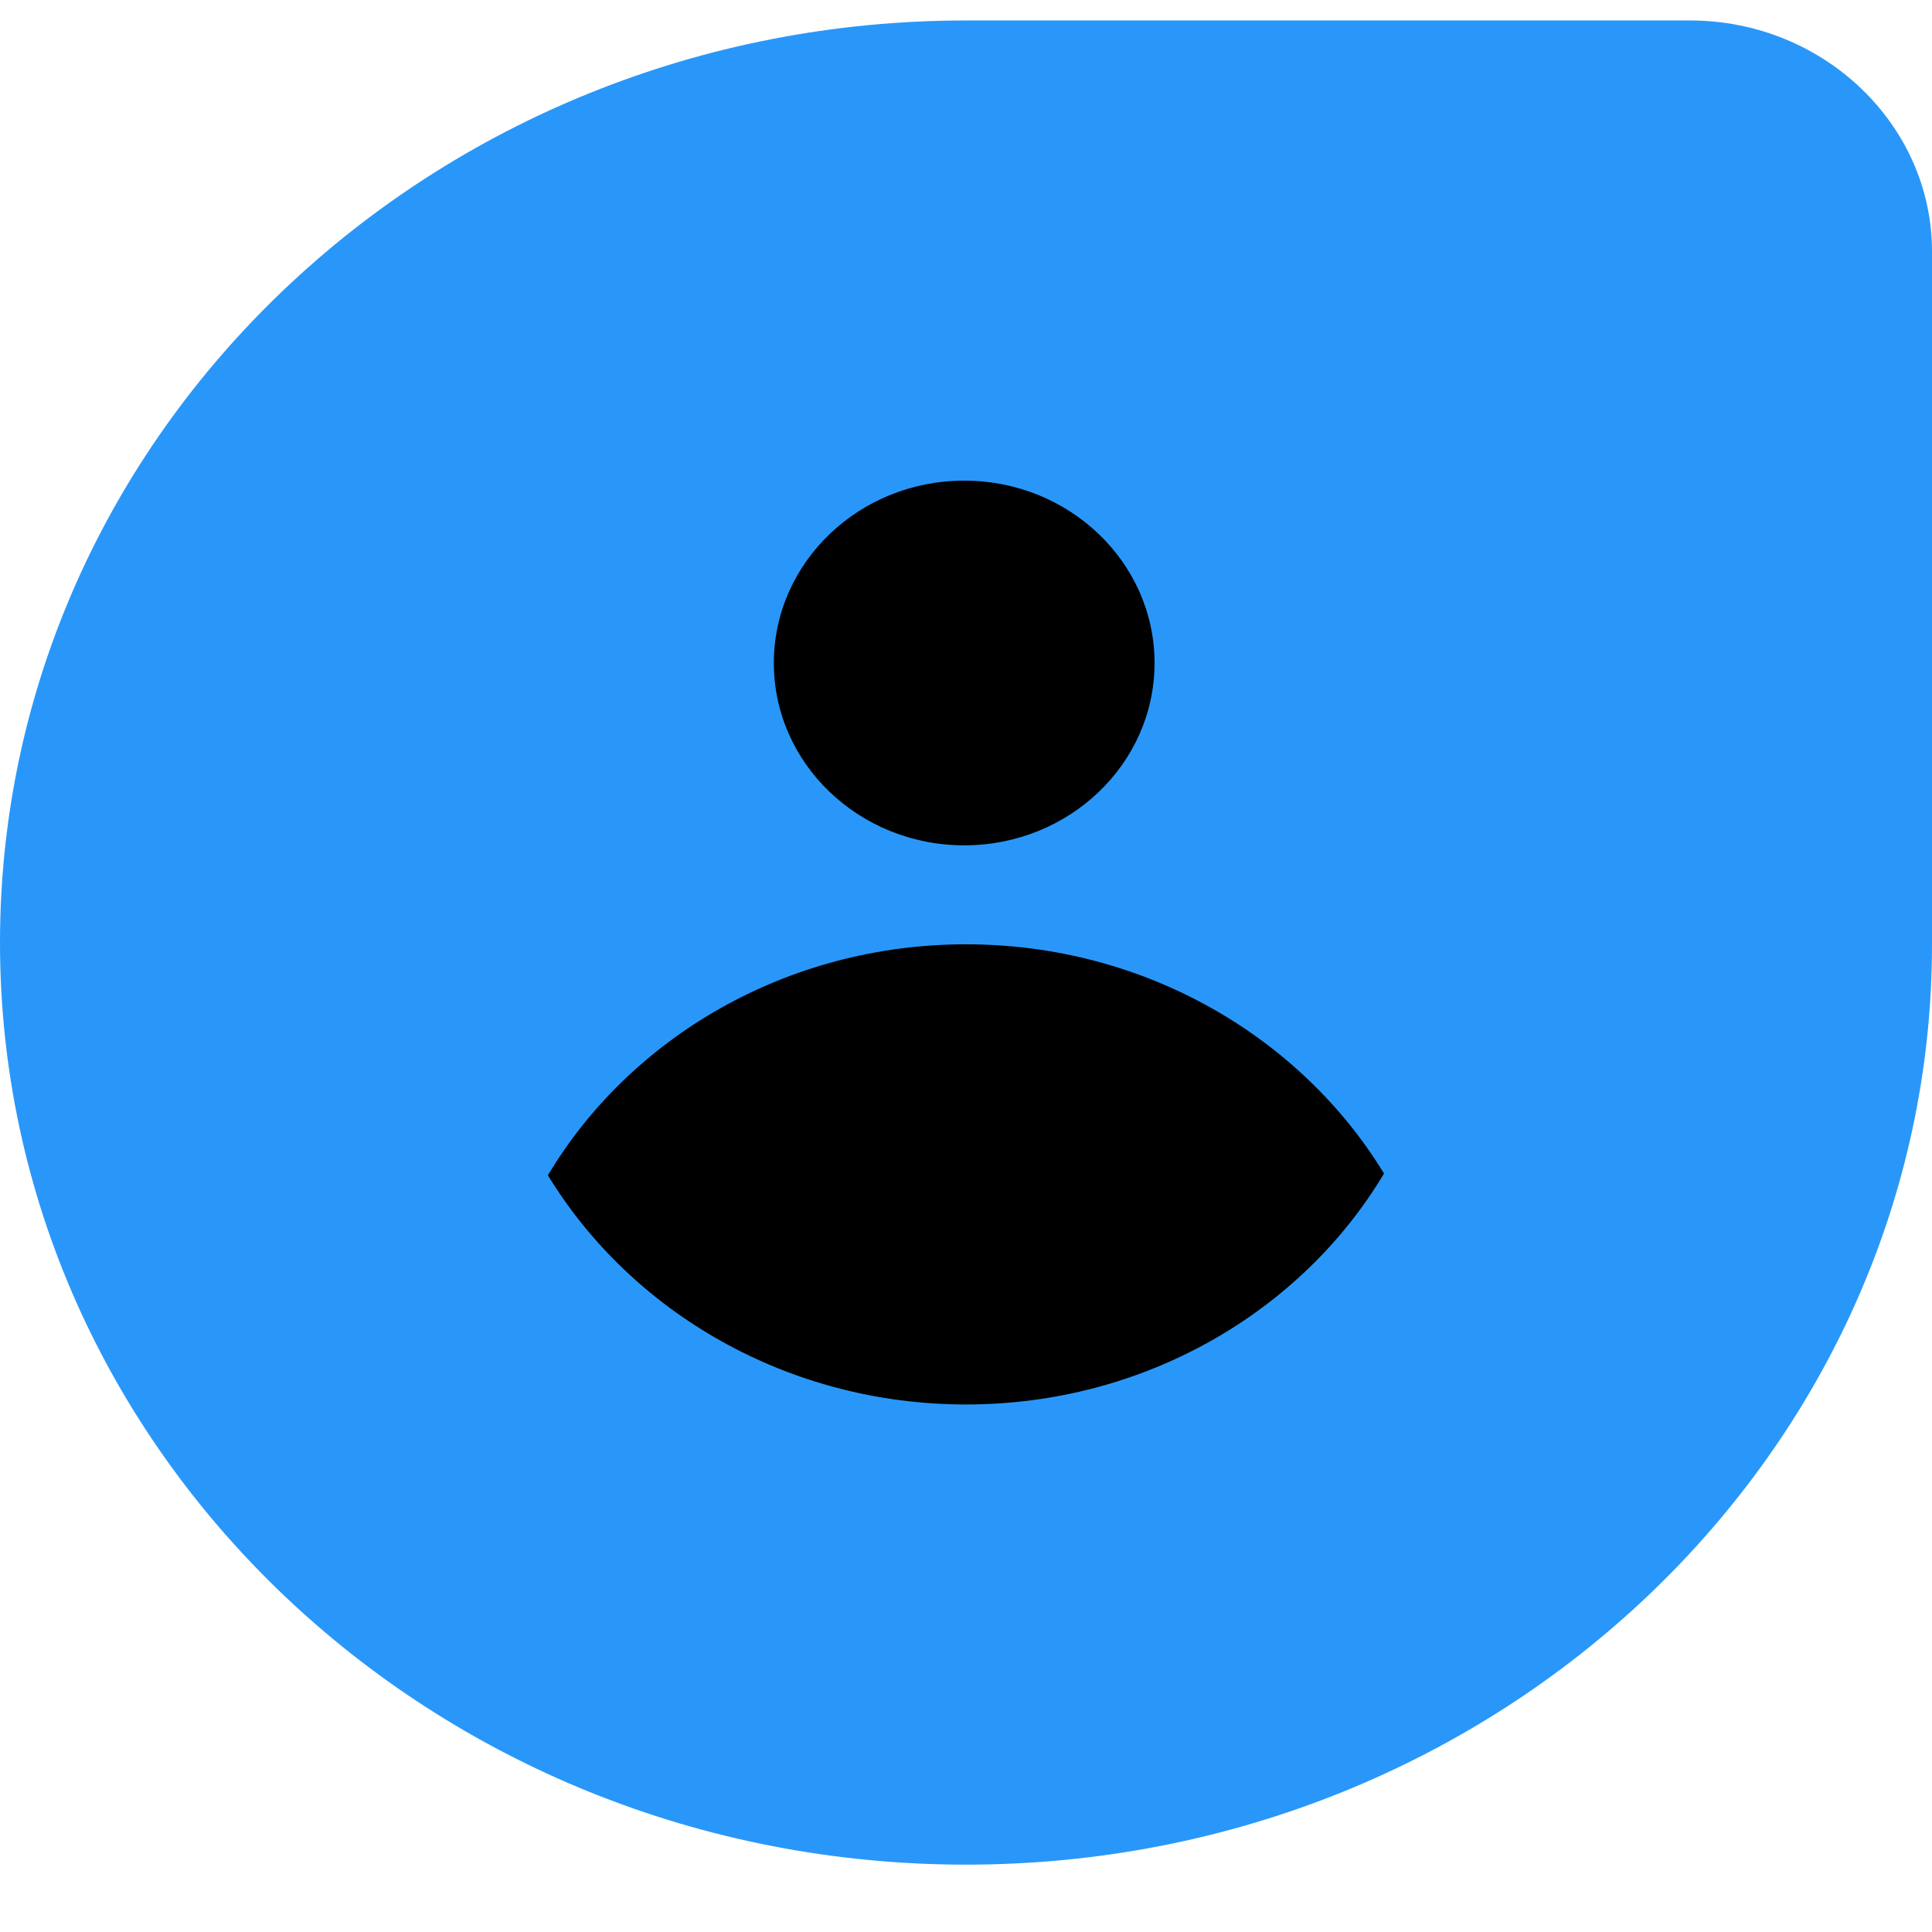
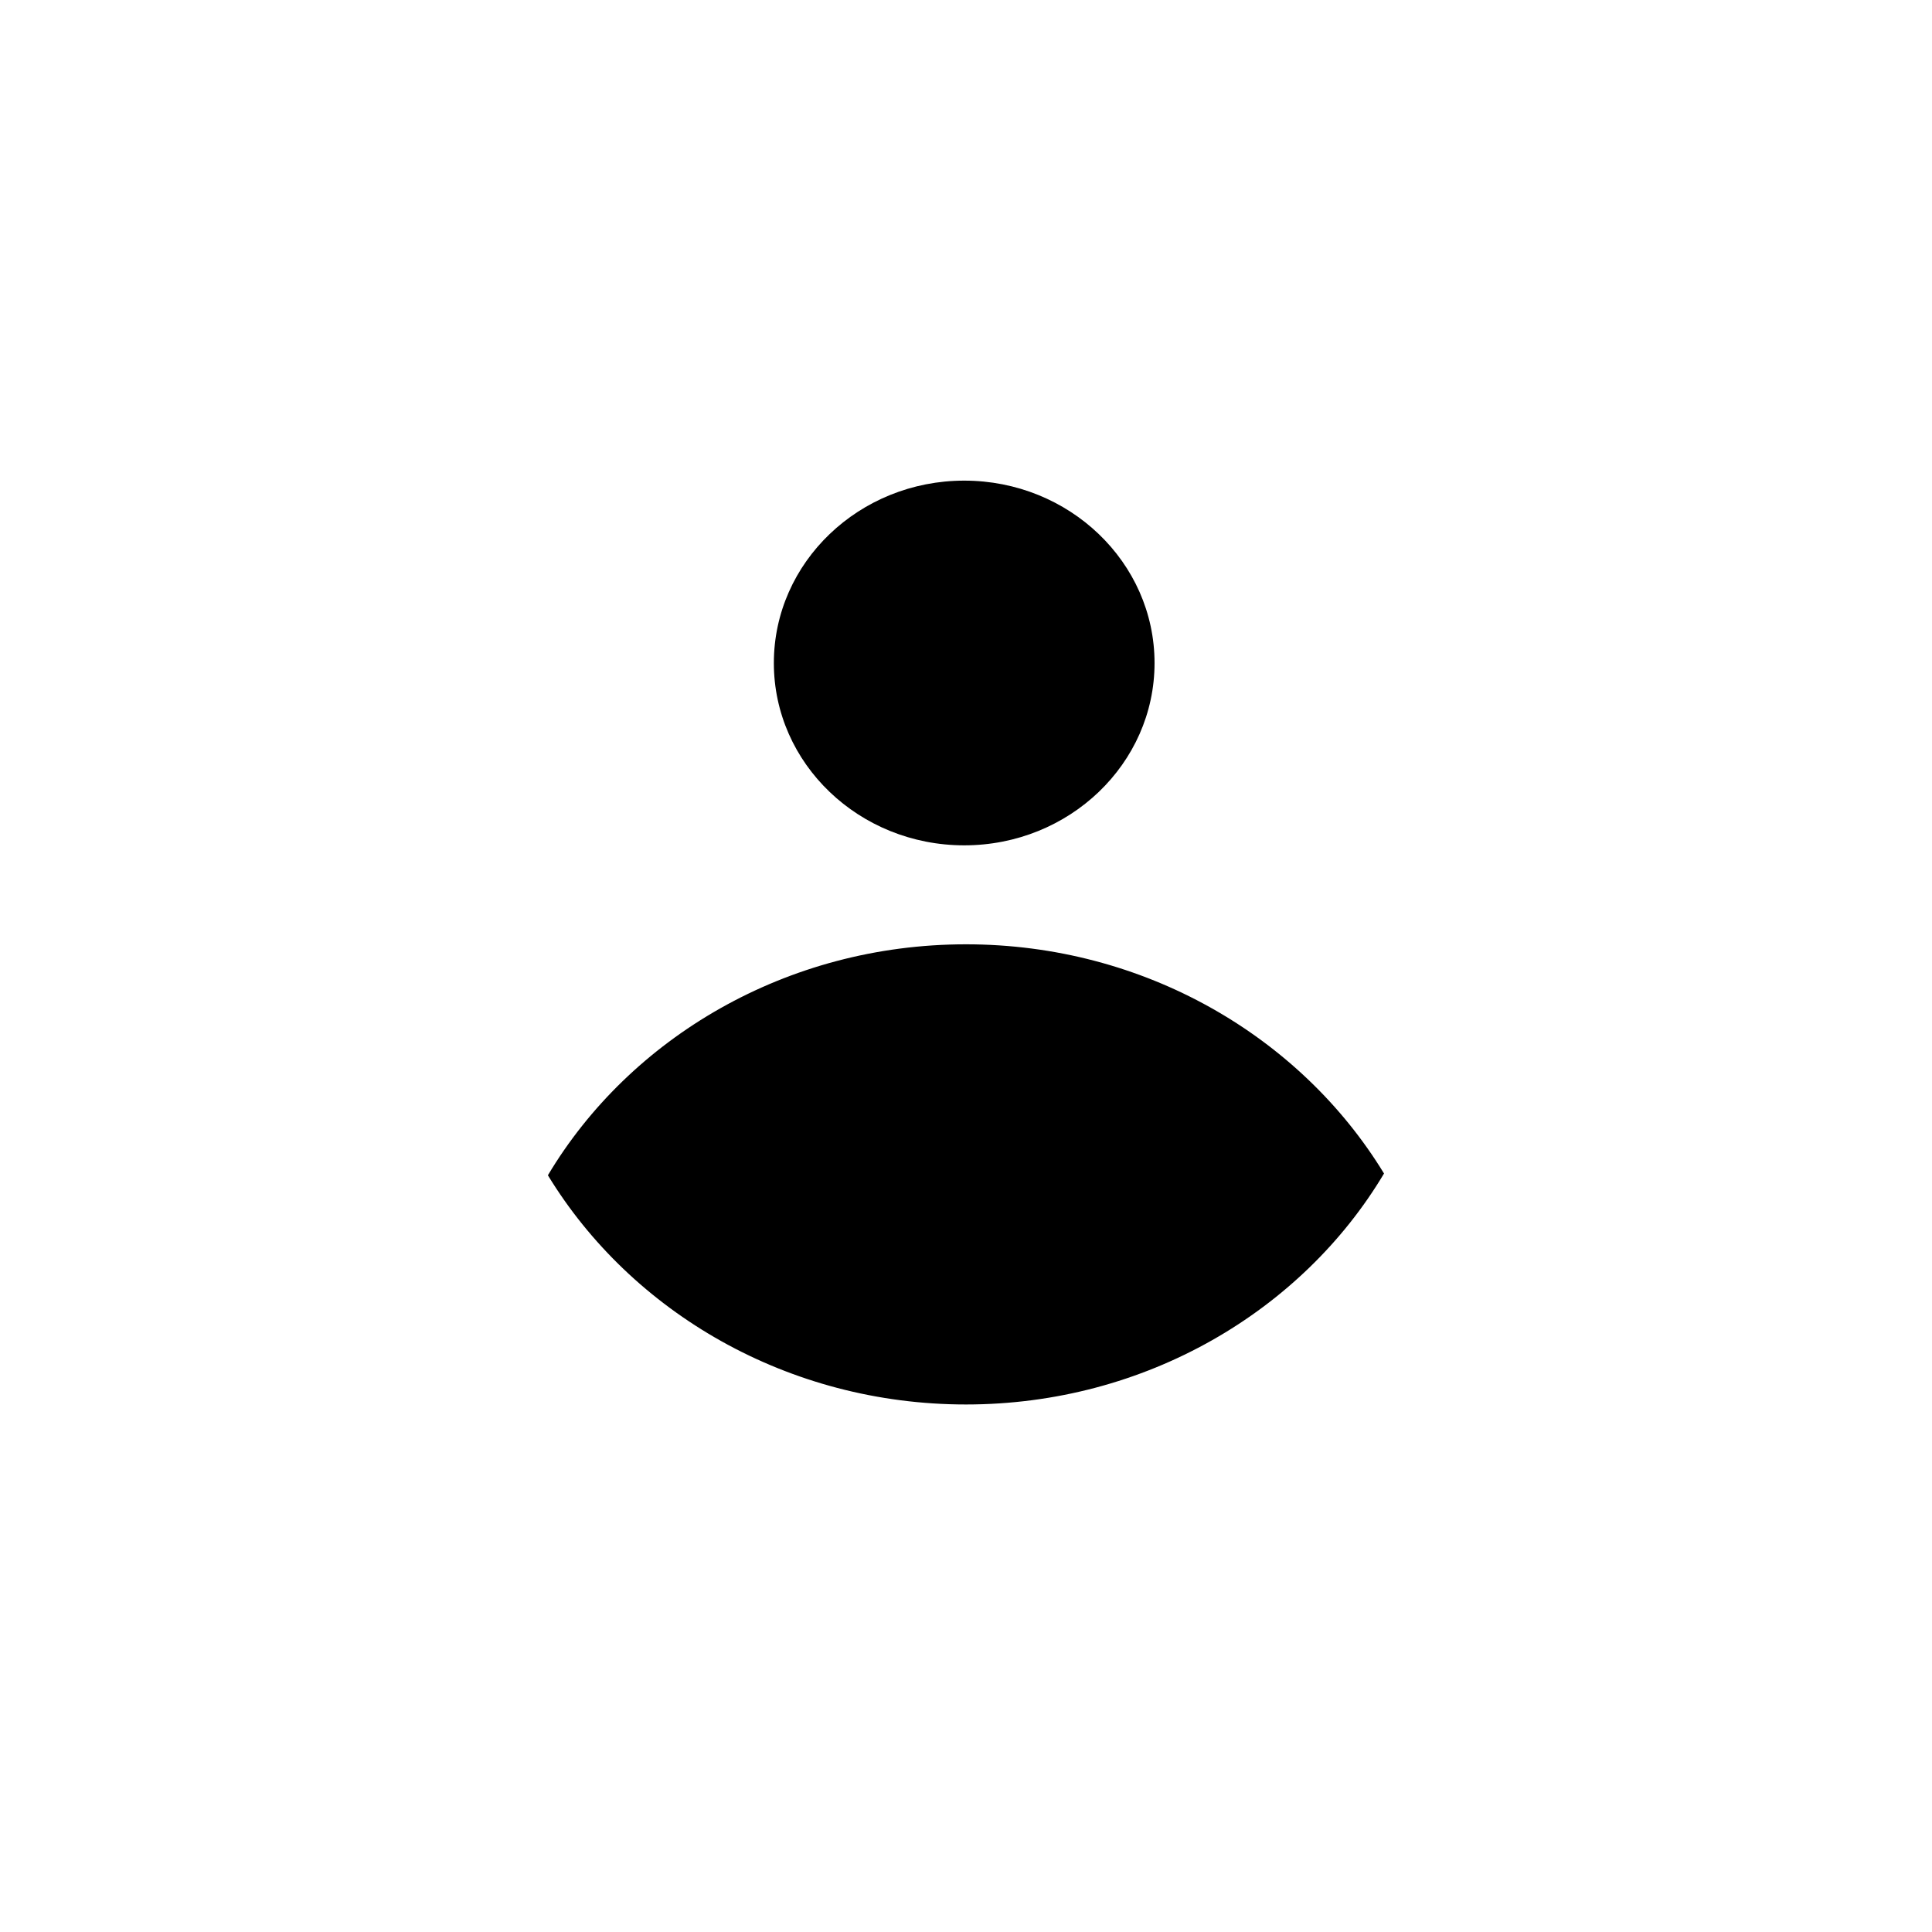
<svg xmlns="http://www.w3.org/2000/svg" width="22" height="22" viewBox="0 0 22 22" fill="none">
-   <path d="M11 21.233C4.923 21.233 0 16.527 0 10.733C0 4.939 4.923 0.233 11 0.233H19.245C20.764 0.233 22 1.42 22 2.863V10.753C22 16.527 17.077 21.233 11 21.233Z" fill="#2997F9" />
  <path d="M11 15.993C13.046 15.993 14.829 14.925 15.76 13.363C14.808 11.801 13.026 10.753 11 10.753C8.954 10.753 7.171 11.821 6.239 13.383C7.191 14.945 8.974 15.993 11 15.993ZM13.147 7.55C13.147 8.697 12.175 9.626 10.98 9.626C9.784 9.626 8.812 8.697 8.812 7.55C8.812 6.403 9.784 5.473 10.98 5.473C12.175 5.473 13.147 6.403 13.147 7.55Z" fill="black" />
</svg>